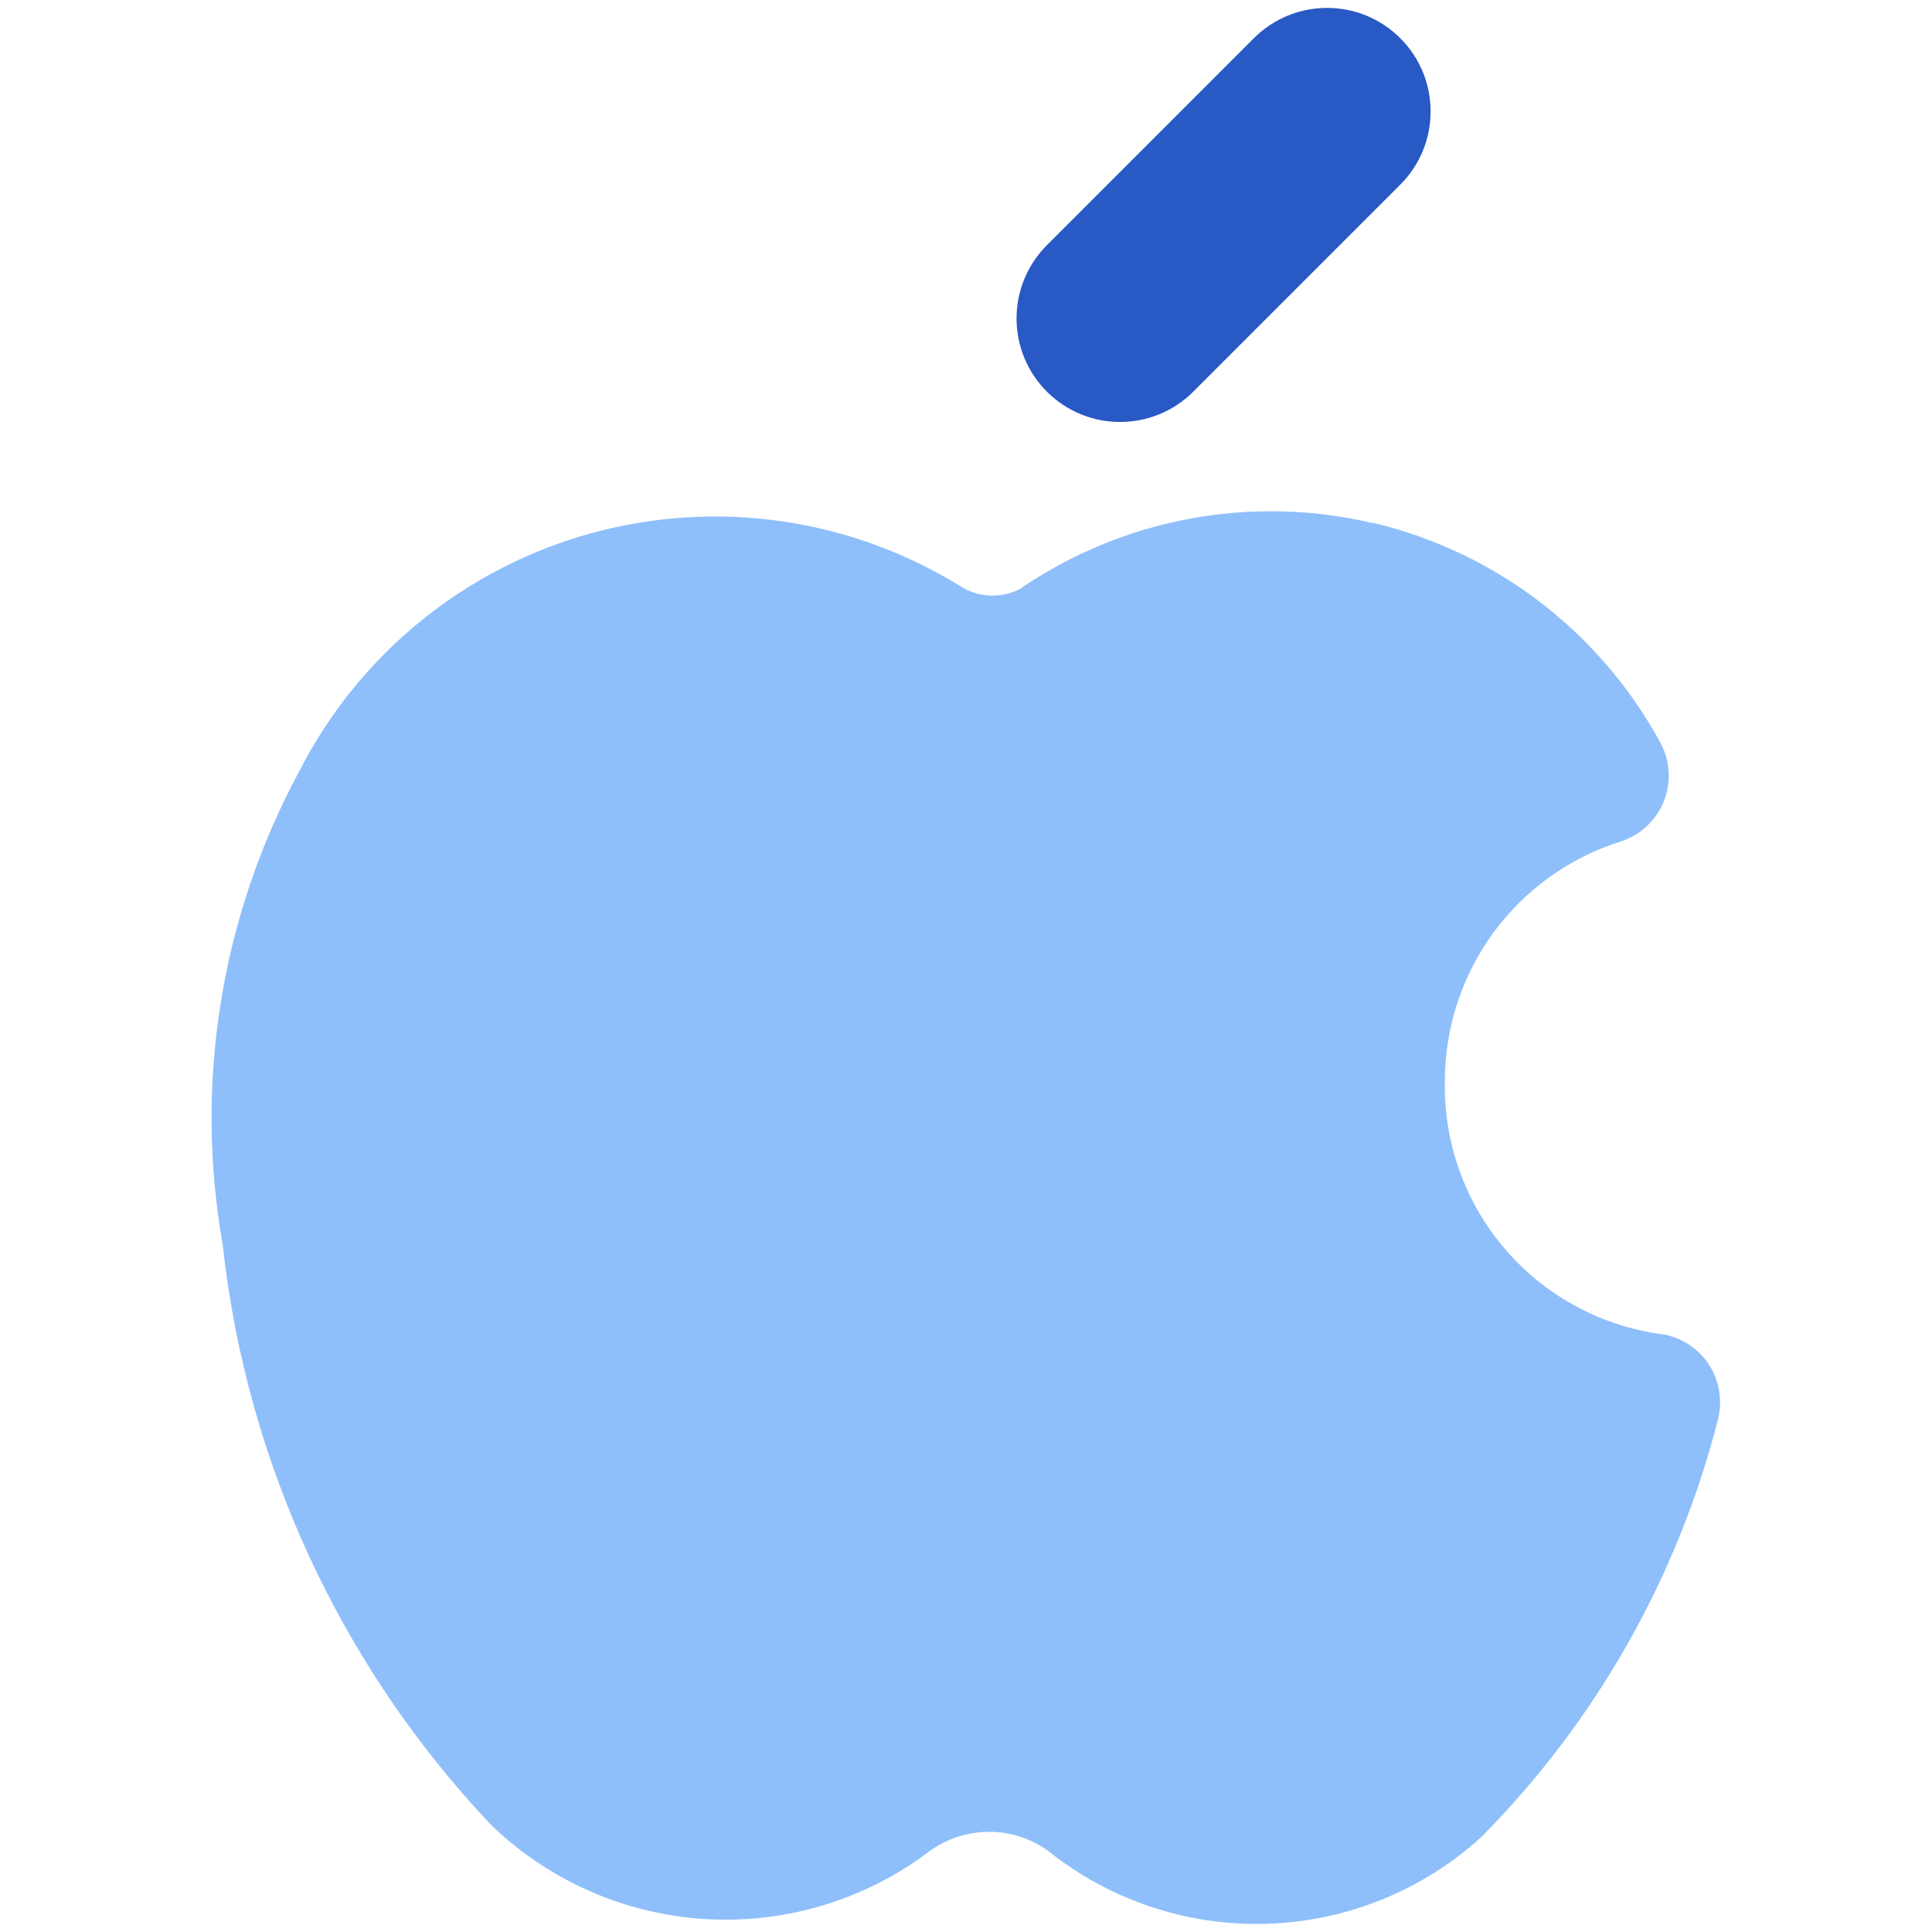
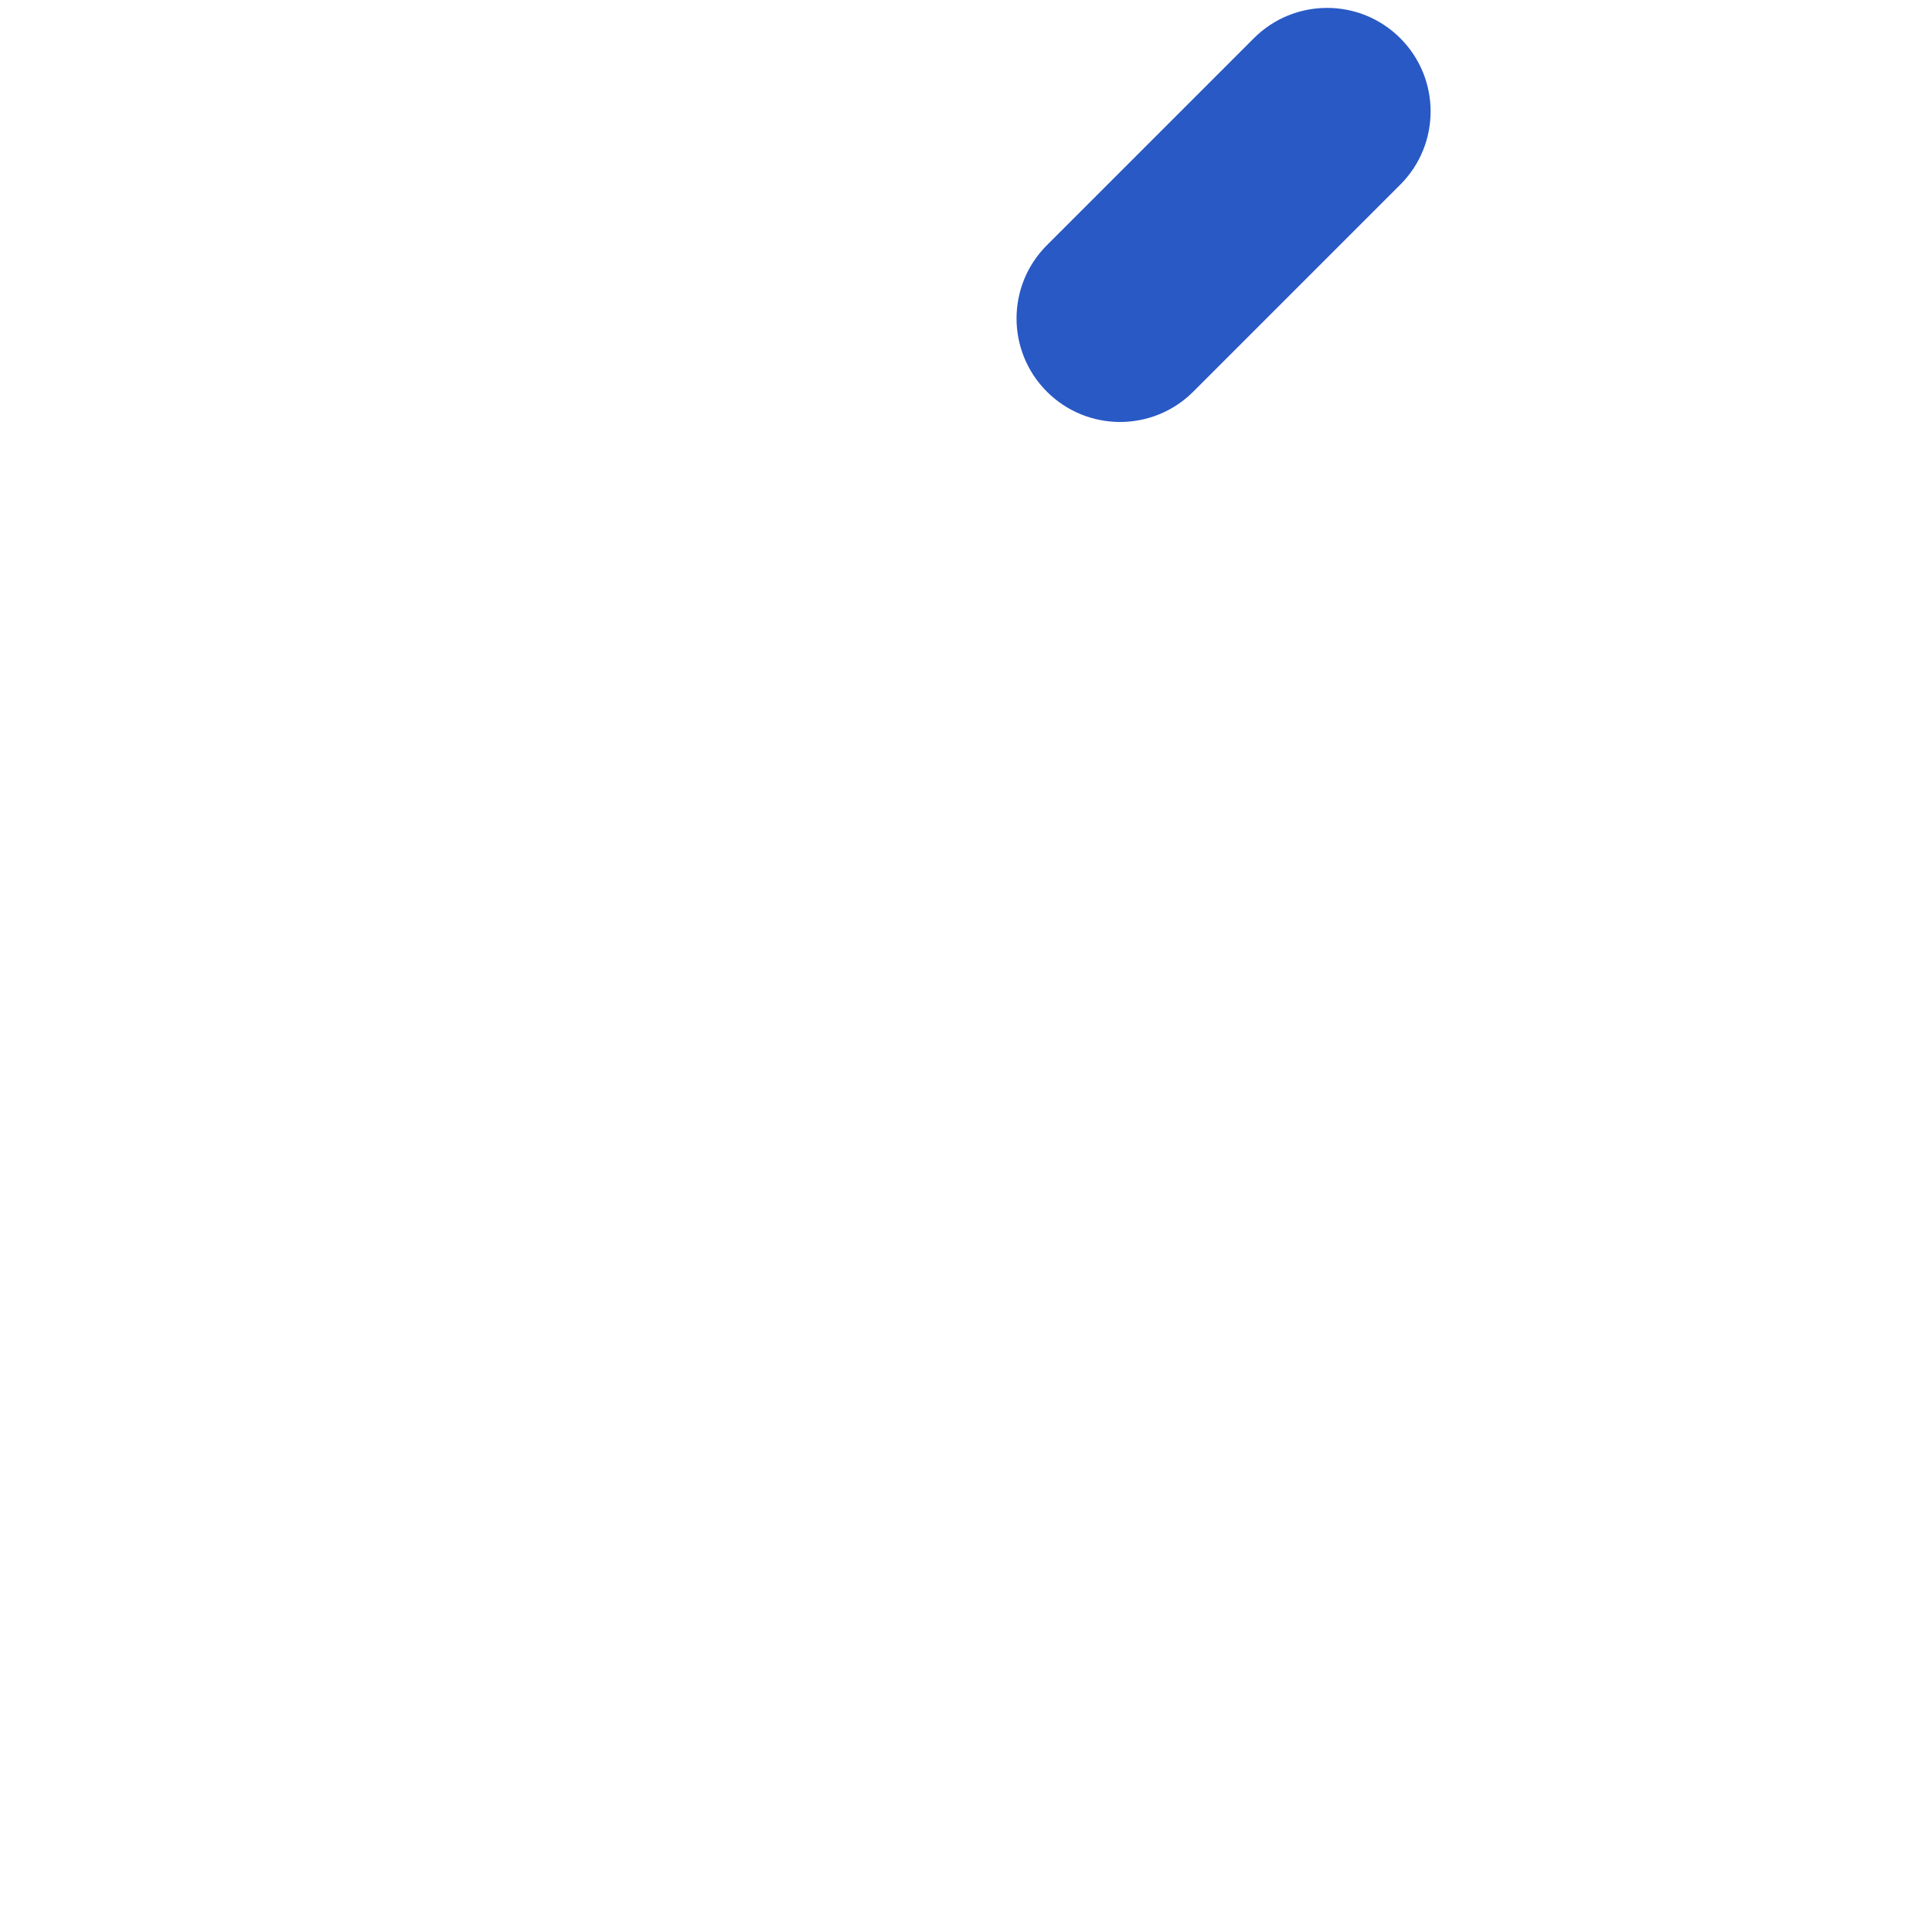
<svg xmlns="http://www.w3.org/2000/svg" fill="none" viewBox="0 0 14 14" id="Apple--Streamline-Core">
  <desc>Apple Streamline Icon: https://streamlinehq.com</desc>
  <g id="apple--os-system-apple">
-     <path id="Union" fill="#8fbffa" fill-rule="evenodd" d="M9.949 3.791c-0.44 -0.104 -0.897 -0.114 -1.341 -0.03 -0.435 0.083 -0.849 0.255 -1.215 0.505 -0.062 0.033 -0.131 0.05 -0.202 0.05 -0.073 0 -0.145 -0.019 -0.209 -0.054 -0.395 -0.248 -0.837 -0.413 -1.299 -0.482 -0.466 -0.07 -0.941 -0.041 -1.396 0.083 -0.454 0.125 -0.878 0.343 -1.243 0.641 -0.363 0.296 -0.661 0.665 -0.874 1.082 -0.568 1.05 -0.764 2.261 -0.556 3.436 0.172 1.573 0.853 3.047 1.941 4.198 0.006 0.007 0.013 0.013 0.019 0.019 0.421 0.399 0.97 0.636 1.549 0.668 0.578 0.032 1.149 -0.142 1.611 -0.491 0.125 -0.092 0.277 -0.142 0.433 -0.142 0.154 0 0.303 0.048 0.428 0.138 0.444 0.355 0.998 0.542 1.566 0.529 0.572 -0.013 1.121 -0.228 1.55 -0.608 0.008 -0.007 0.016 -0.015 0.024 -0.022 0.83 -0.838 1.422 -1.882 1.714 -3.025 0.035 -0.138 0.01 -0.284 -0.069 -0.403 -0.079 -0.118 -0.205 -0.197 -0.346 -0.216 -0.439 -0.061 -0.84 -0.28 -1.129 -0.617 -0.288 -0.337 -0.443 -0.767 -0.435 -1.21l0 0 0 -0.008c0.001 -0.387 0.124 -0.763 0.353 -1.075 0.229 -0.312 0.551 -0.542 0.92 -0.659 0.142 -0.045 0.257 -0.151 0.313 -0.29 0.056 -0.138 0.047 -0.295 -0.024 -0.426 -0.216 -0.397 -0.513 -0.744 -0.872 -1.019 -0.359 -0.275 -0.772 -0.47 -1.211 -0.575Z" clip-rule="evenodd" stroke-width="1" />
    <path id="Vector (Stroke)" fill="#2859c5" fill-rule="evenodd" d="M10.147 0.277c0.293 0.293 0.293 0.768 0 1.061l-1.5 1.5c-0.293 0.293 -0.768 0.293 -1.061 0 -0.293 -0.293 -0.293 -0.768 0 -1.061l1.5 -1.5c0.293 -0.293 0.768 -0.293 1.061 0Z" clip-rule="evenodd" stroke-width="1" />
  </g>
</svg>